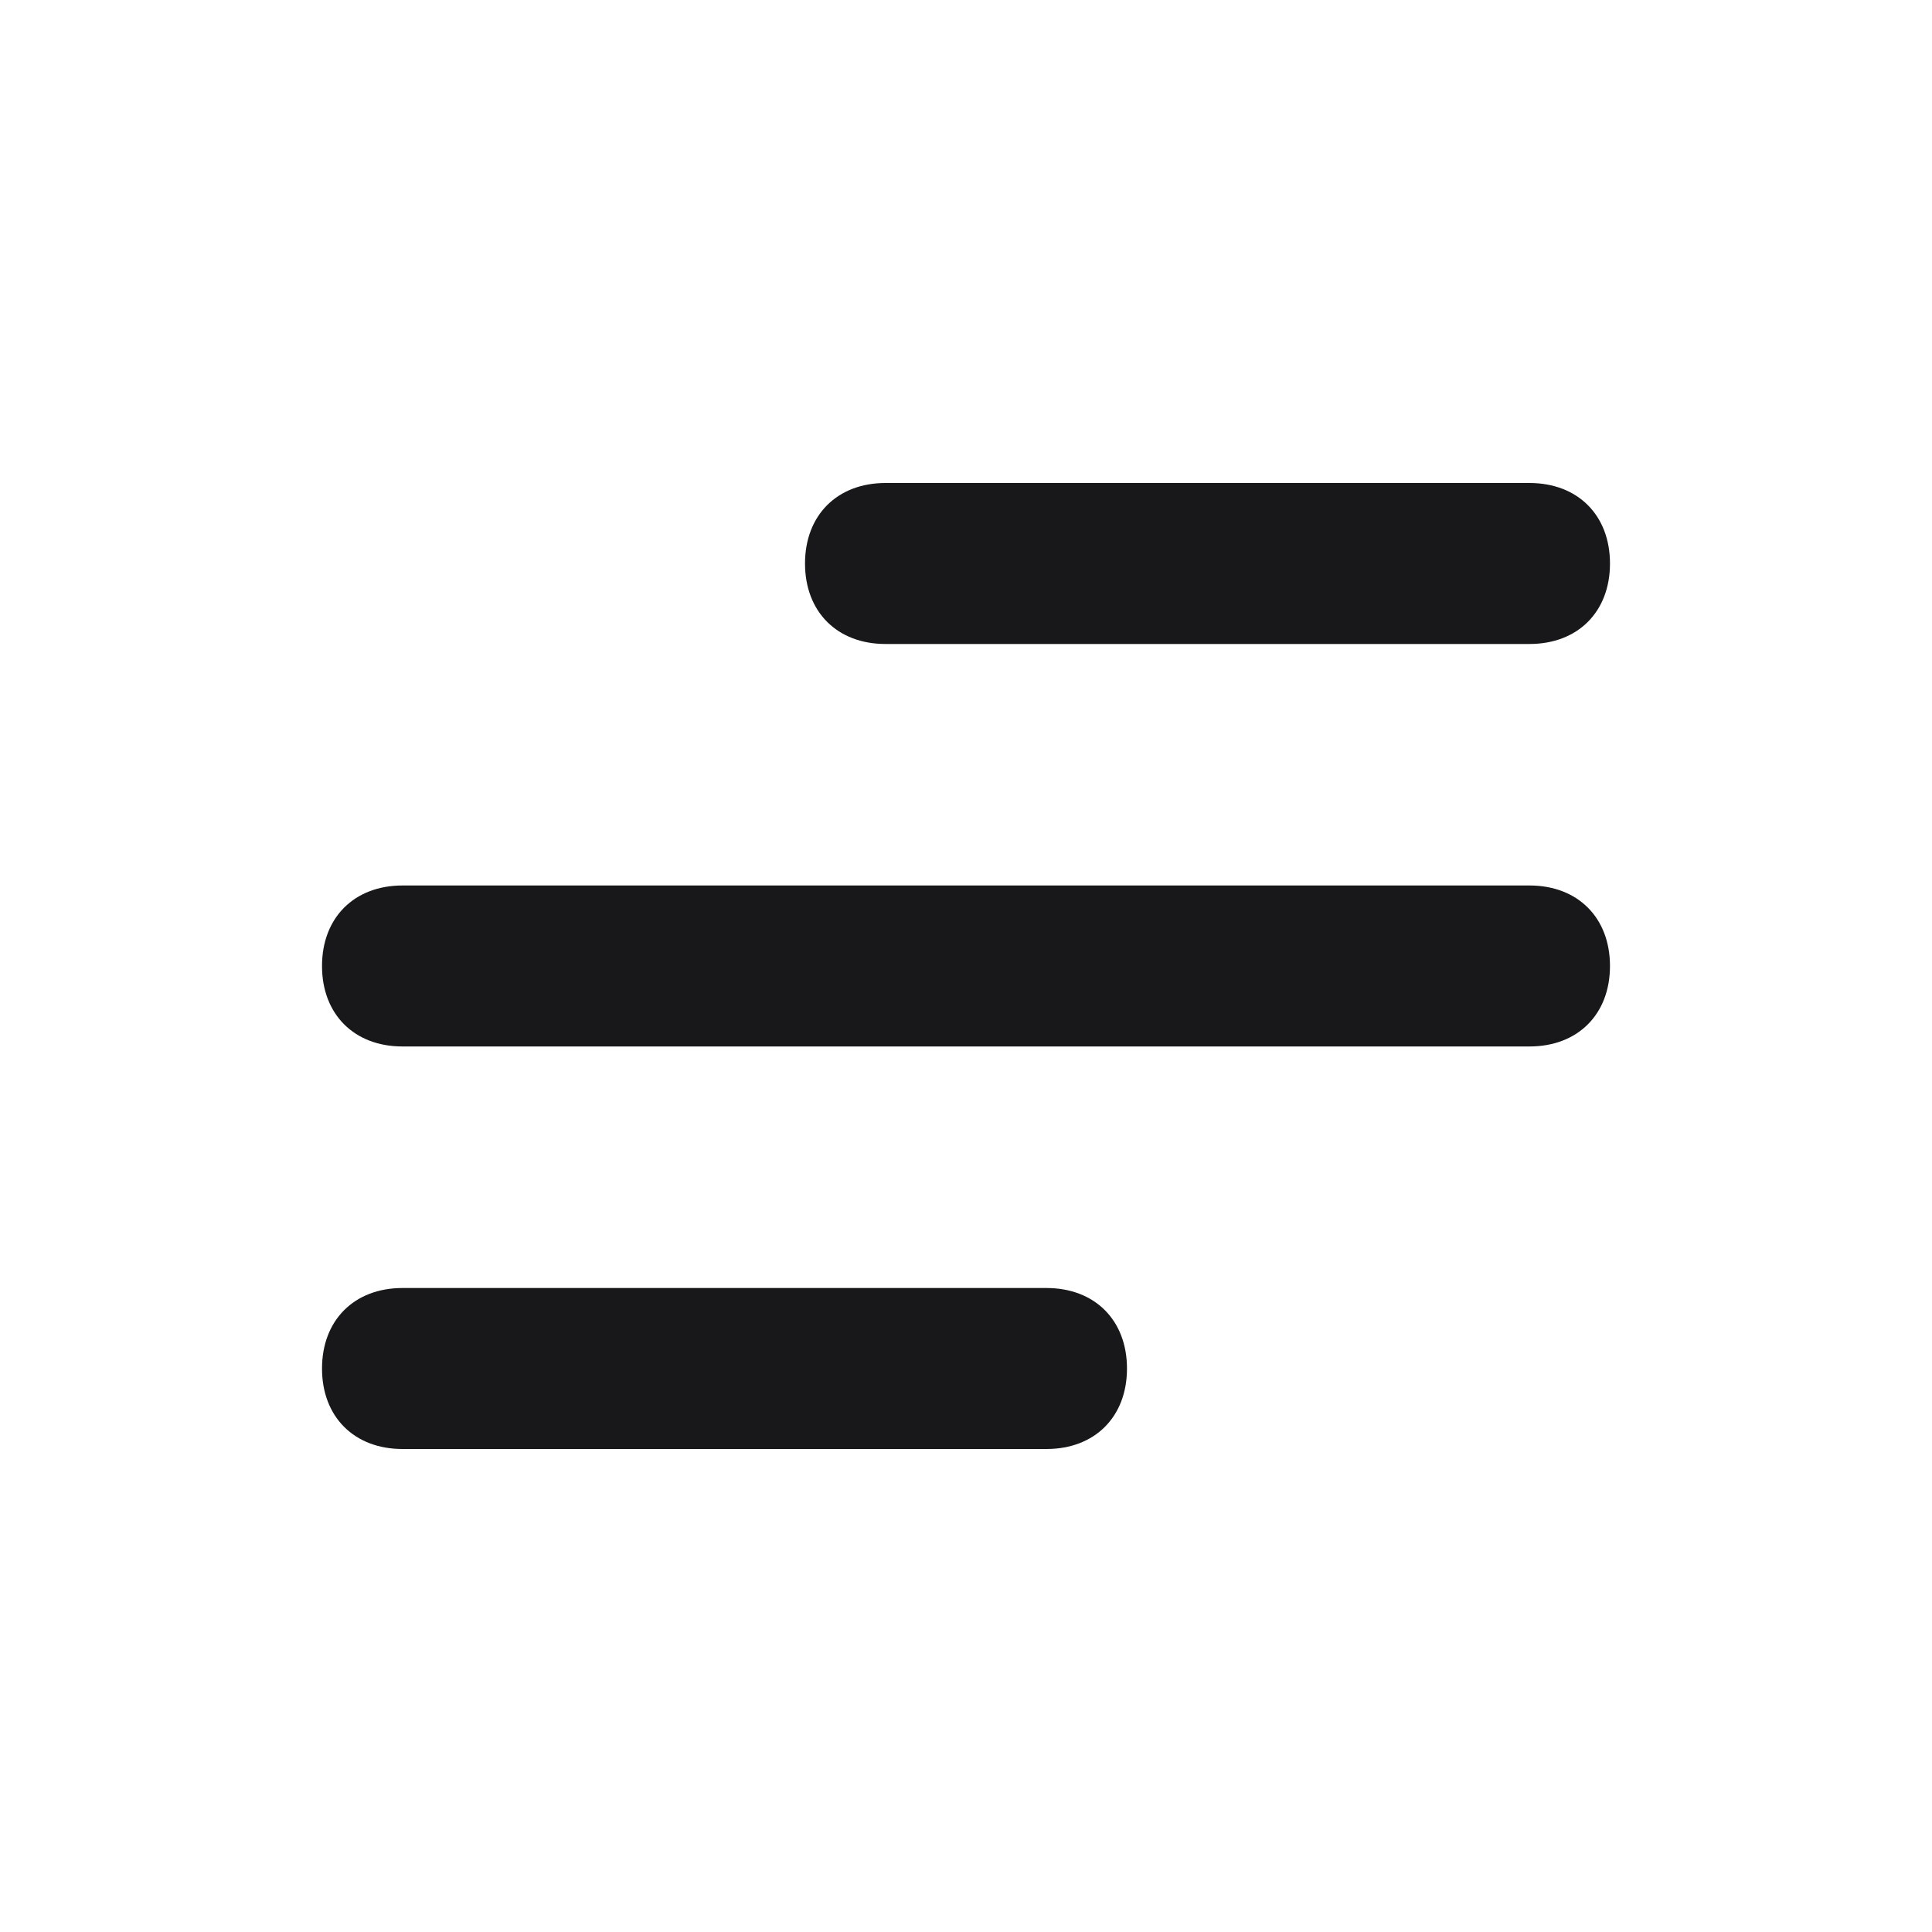
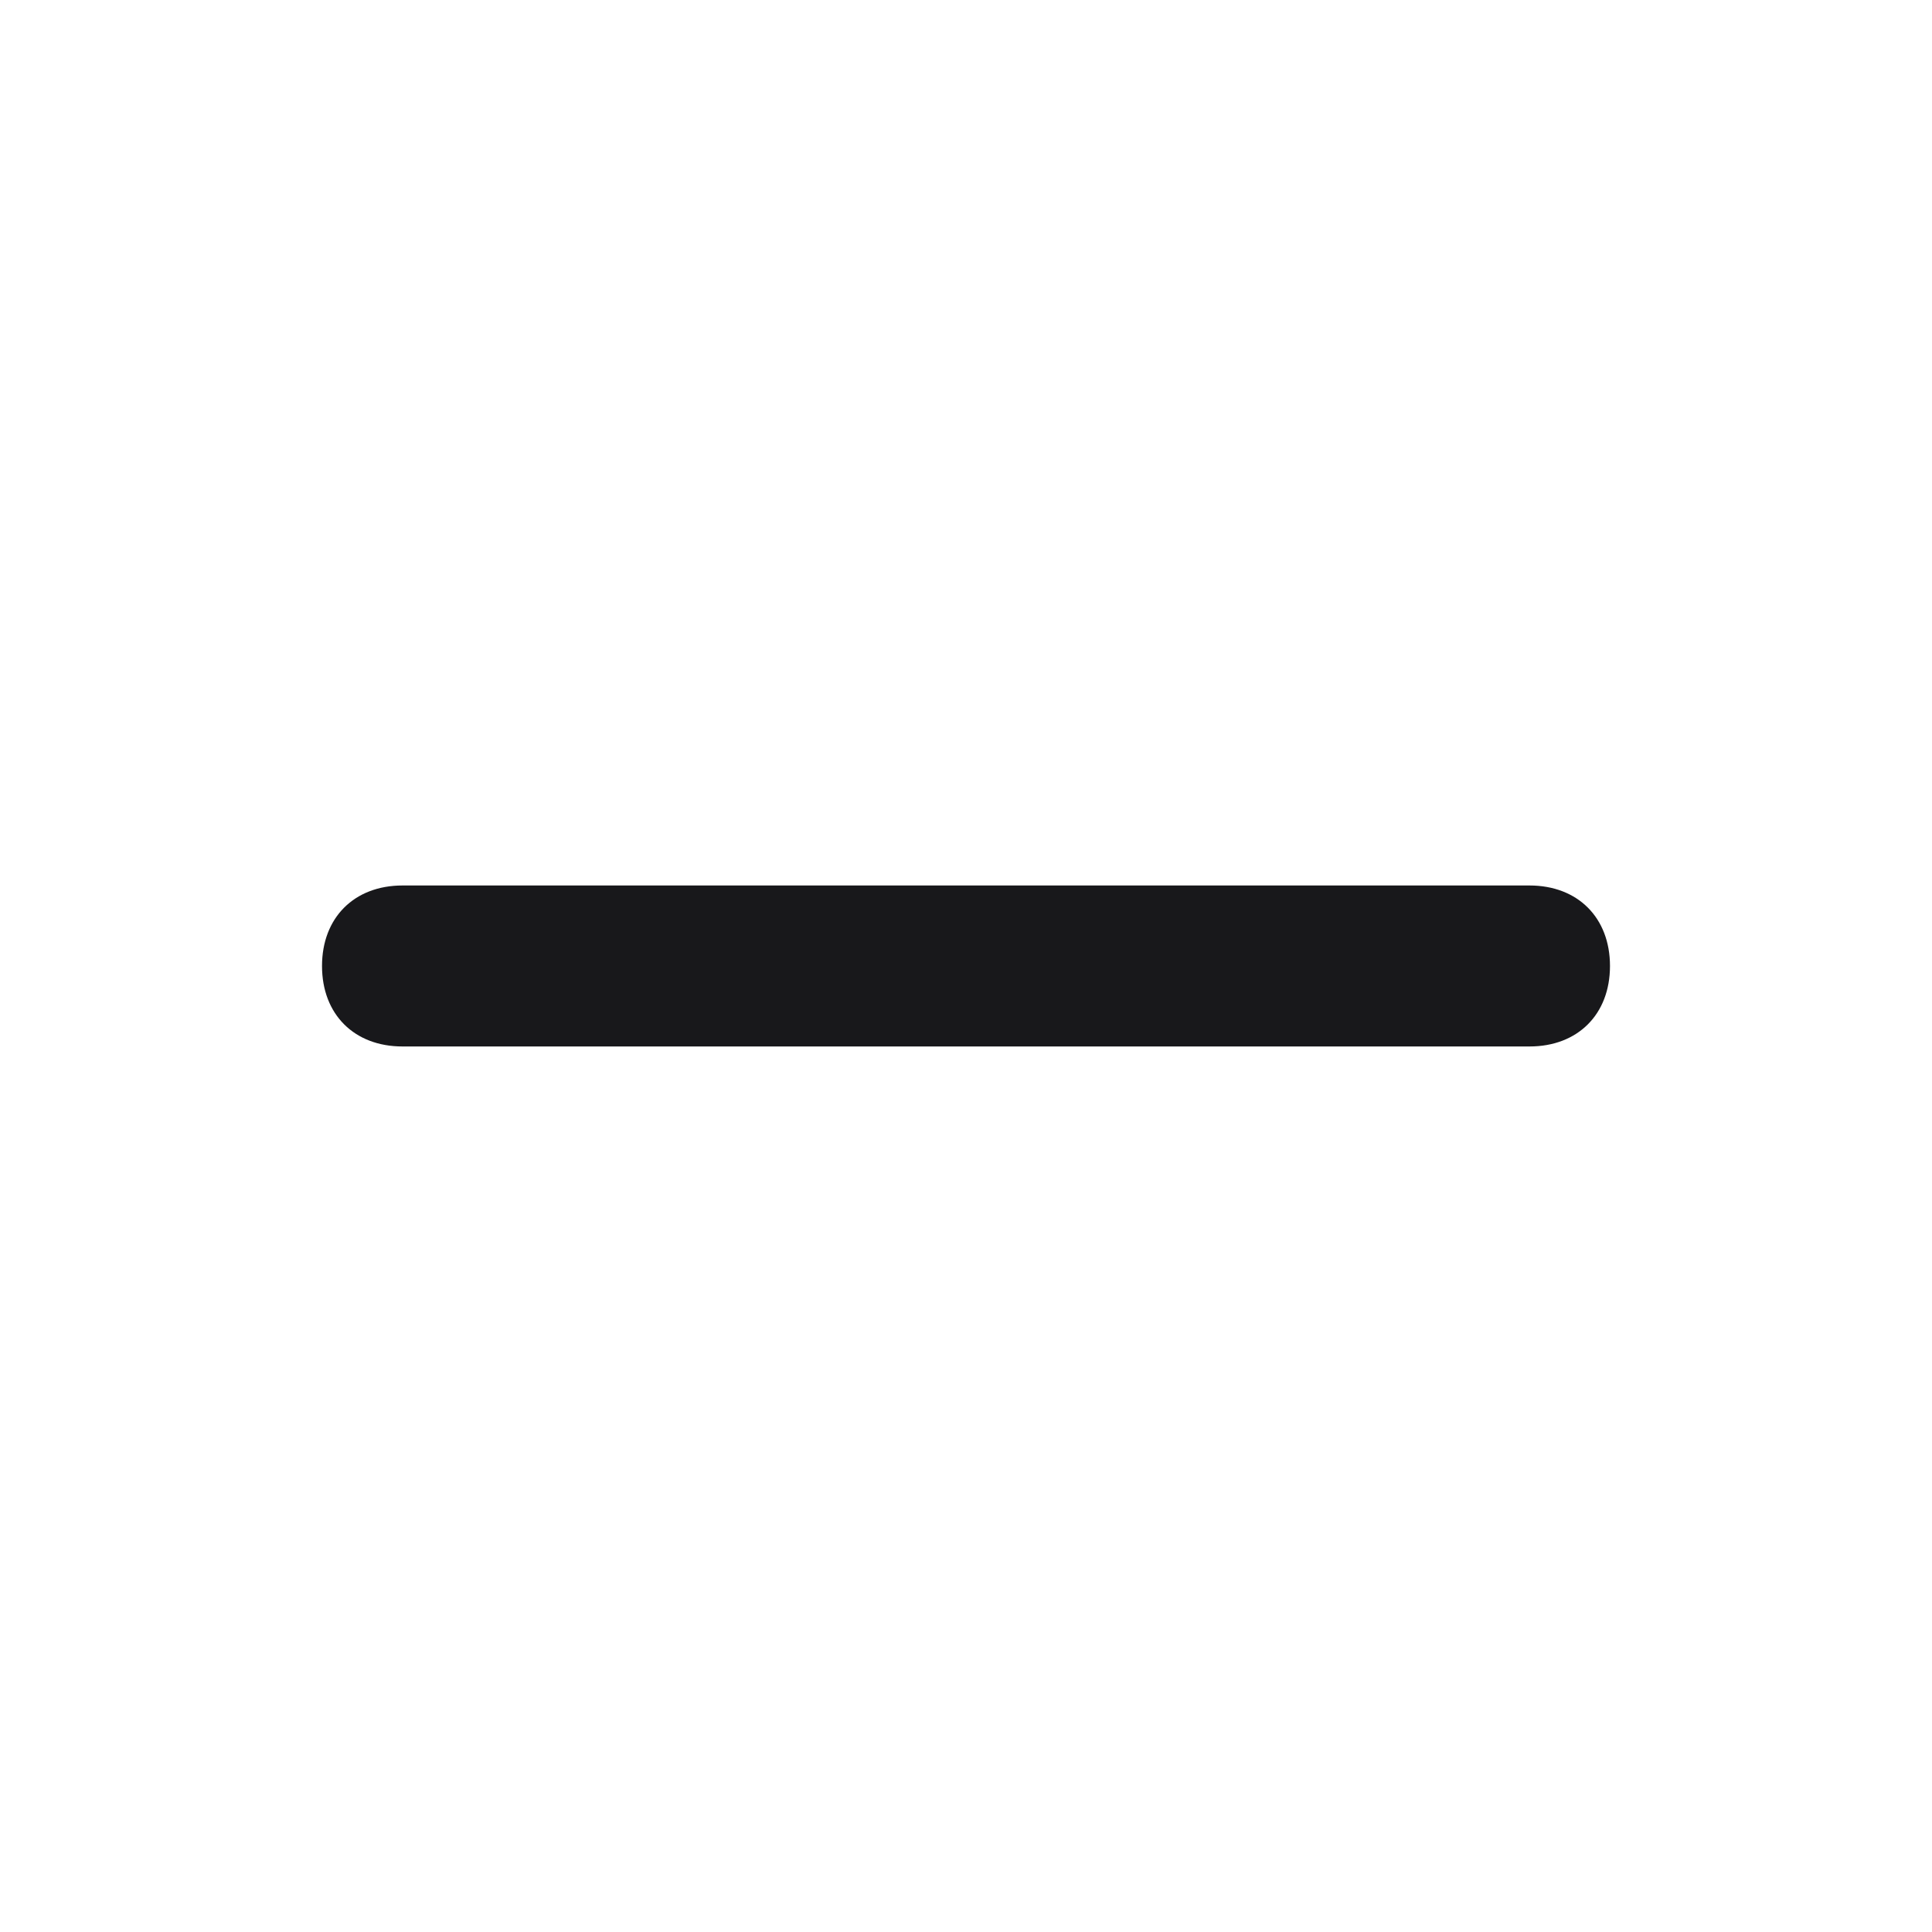
<svg xmlns="http://www.w3.org/2000/svg" width="40" height="40" viewBox="0 0 40 40" fill="none">
  <g id="menu (3) 1">
-     <rect width="40" height="40" fill="white" />
    <g id="Group">
-       <path id="Vector" d="M21.667 30H8.333C7.333 30 6.667 29.334 6.667 28.334C6.667 27.334 7.333 26.667 8.333 26.667H21.667C22.667 26.667 23.333 27.334 23.333 28.334C23.333 29.334 22.667 30 21.667 30Z" fill="#18181B" />
-     </g>
+       </g>
    <g id="Group_2">
      <path id="Vector_2" d="M31.667 21.666H8.333C7.333 21.666 6.667 21 6.667 20C6.667 19 7.333 18.333 8.333 18.333H31.667C32.667 18.333 33.333 19 33.333 20C33.333 21 32.667 21.666 31.667 21.666Z" fill="#18181B" />
    </g>
    <g id="Group_3">
-       <path id="Vector_3" d="M31.667 13.333H18.333C17.333 13.333 16.667 12.667 16.667 11.667C16.667 10.667 17.333 10 18.333 10H31.667C32.667 10 33.333 10.667 33.333 11.667C33.333 12.667 32.667 13.333 31.667 13.333Z" fill="#18181B" />
-     </g>
+       </g>
  </g>
</svg>